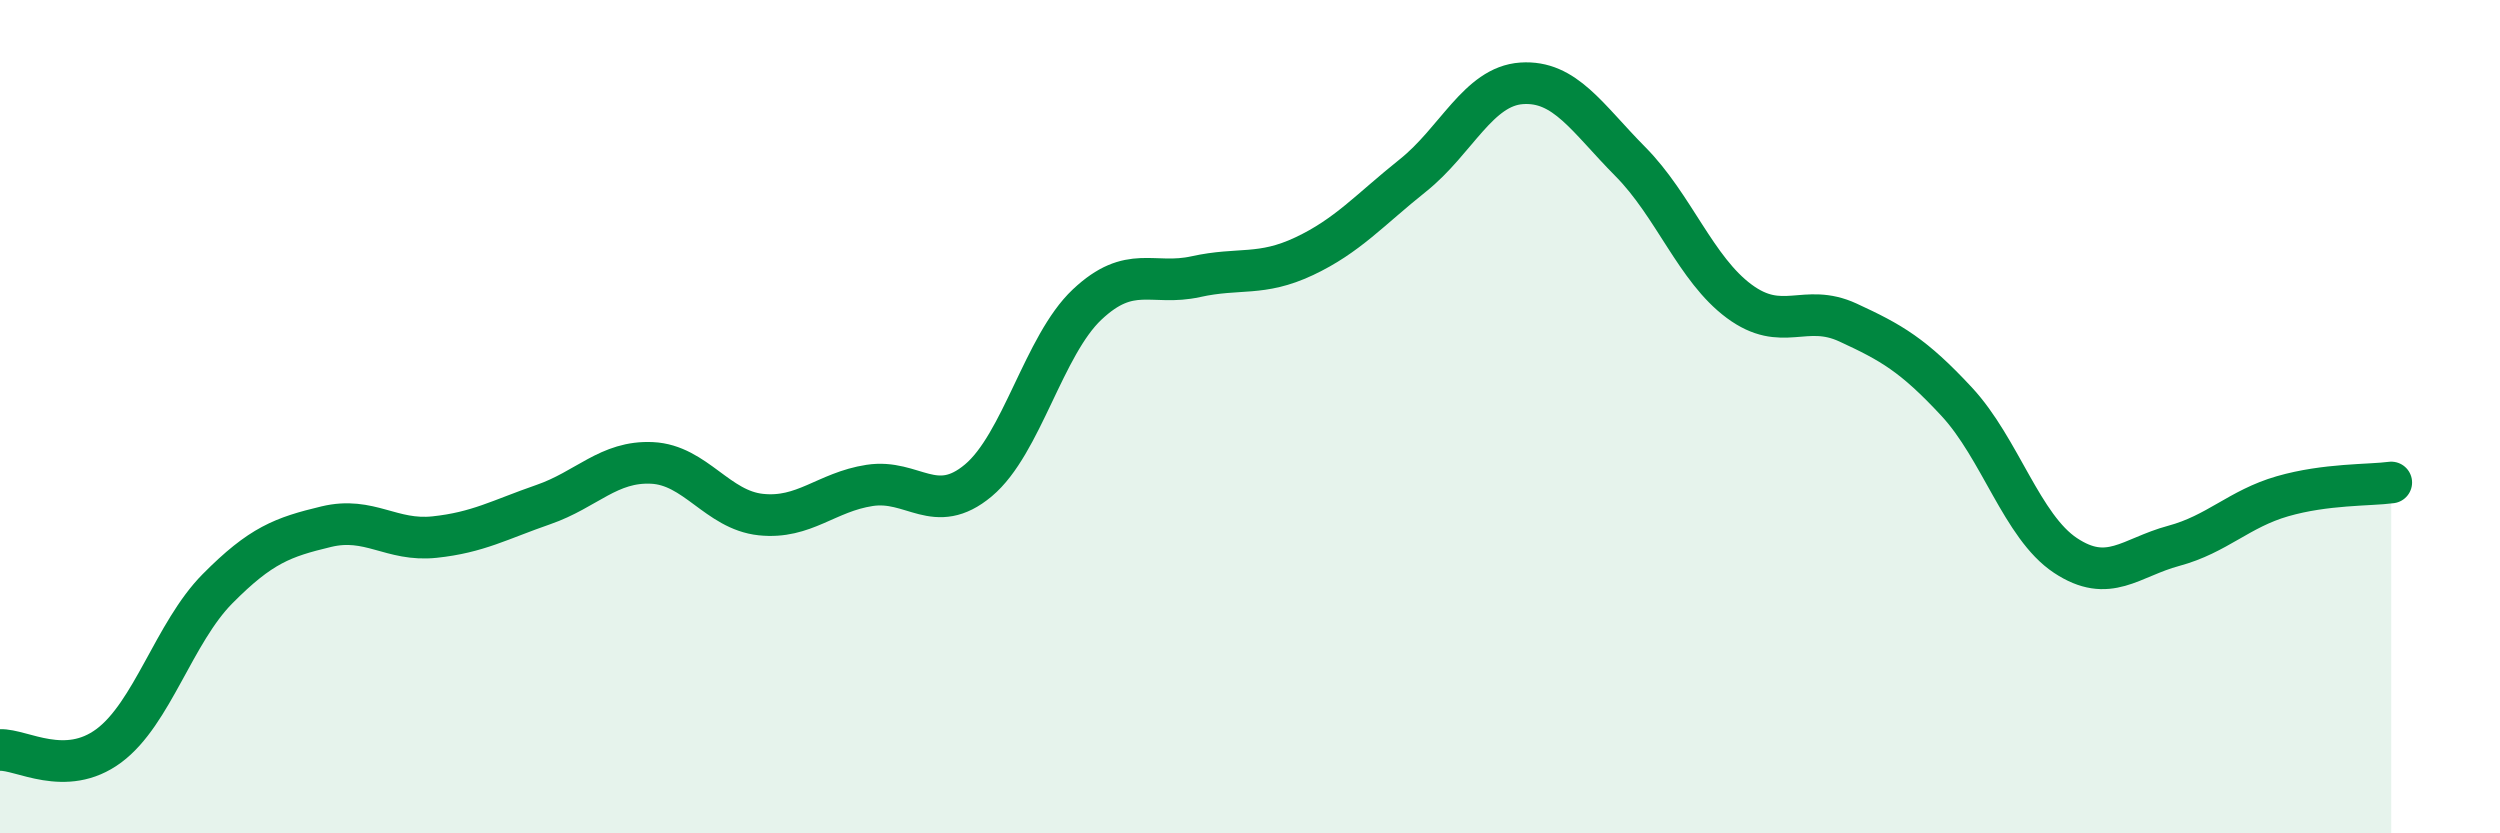
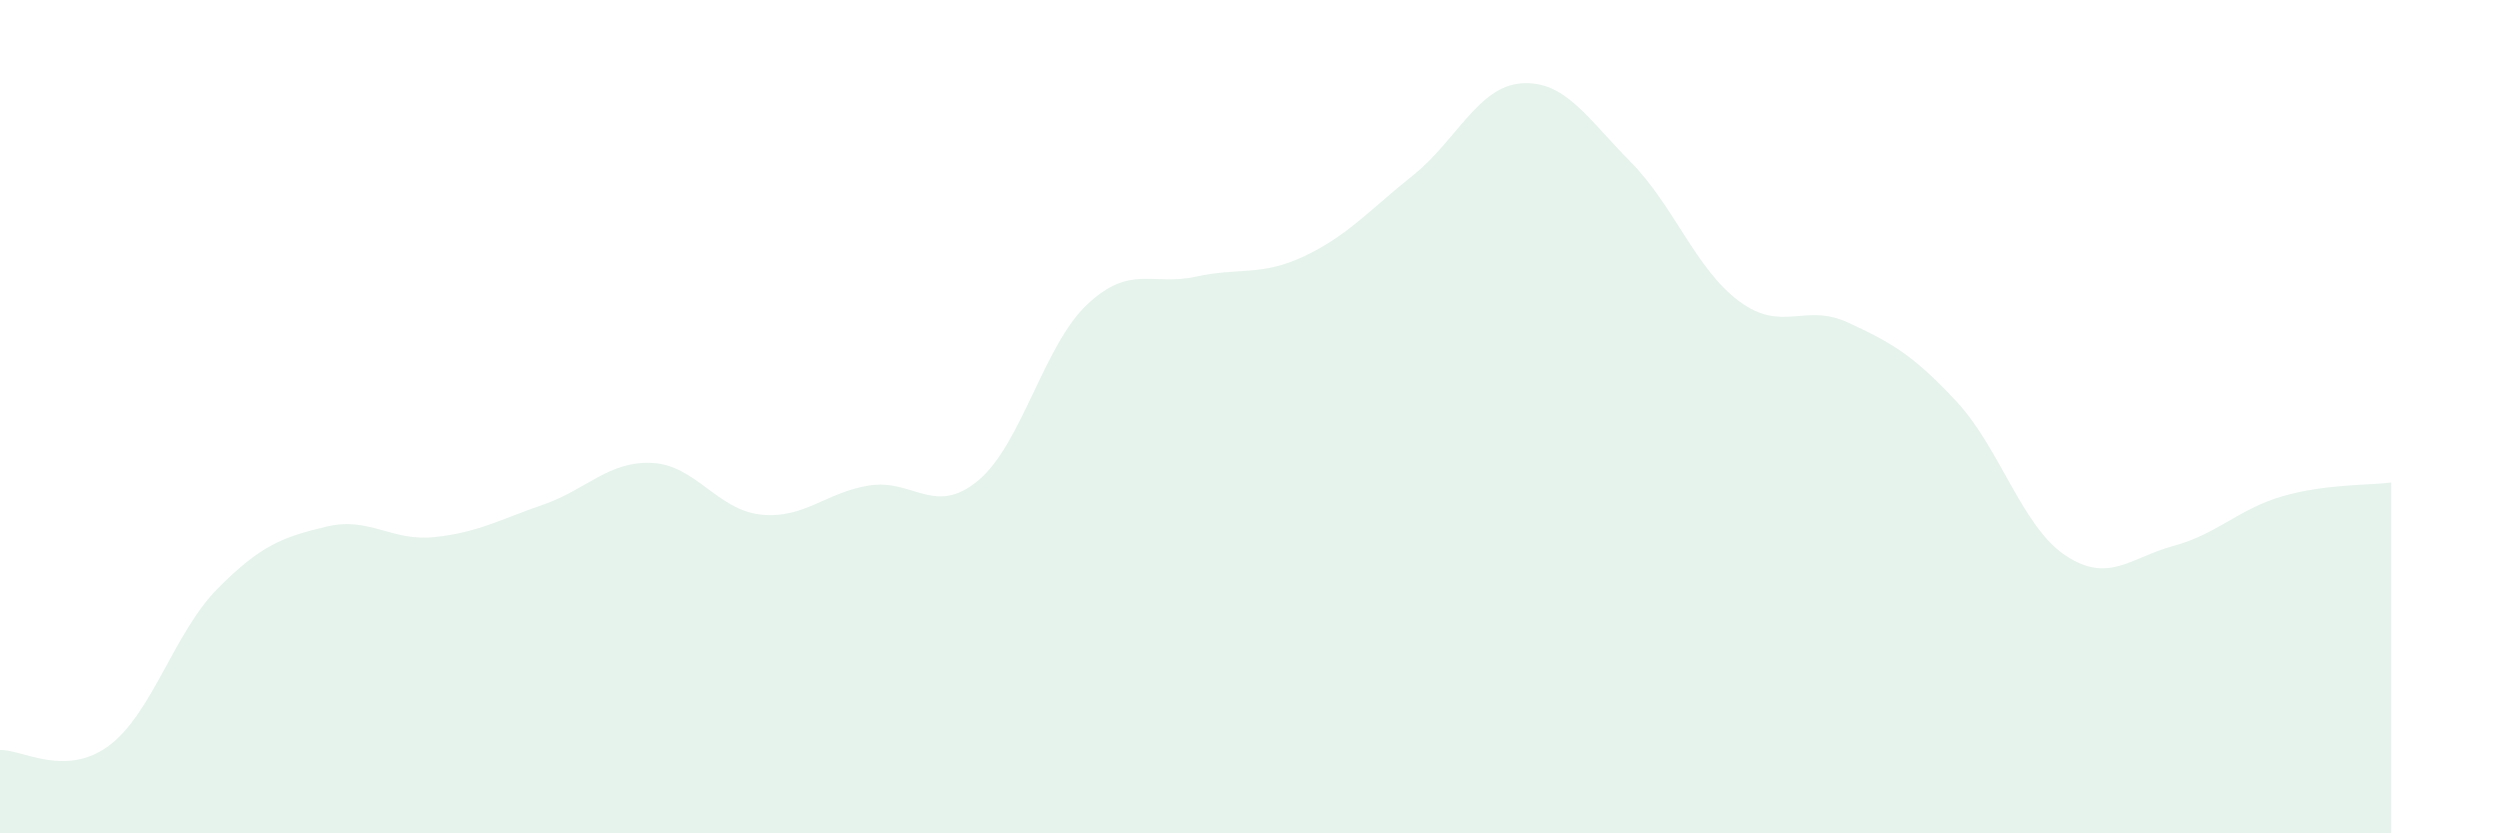
<svg xmlns="http://www.w3.org/2000/svg" width="60" height="20" viewBox="0 0 60 20">
  <path d="M 0,18 C 0.52,17.98 1.57,18.67 2.61,17.9 C 3.65,17.13 4.18,15.18 5.22,14.13 C 6.26,13.08 6.79,12.89 7.83,12.64 C 8.87,12.39 9.39,13 10.43,12.89 C 11.47,12.78 12,12.47 13.04,12.11 C 14.08,11.75 14.61,11.06 15.65,11.11 C 16.69,11.16 17.22,12.24 18.26,12.35 C 19.3,12.46 19.83,11.81 20.87,11.65 C 21.91,11.49 22.44,12.4 23.48,11.53 C 24.52,10.66 25.05,8.29 26.09,7.31 C 27.13,6.33 27.66,6.87 28.7,6.64 C 29.74,6.41 30.26,6.64 31.3,6.15 C 32.34,5.66 32.87,5.04 33.91,4.21 C 34.95,3.38 35.48,2.07 36.52,2 C 37.56,1.93 38.09,2.83 39.13,3.88 C 40.17,4.93 40.7,6.46 41.74,7.23 C 42.78,8 43.31,7.26 44.35,7.74 C 45.39,8.22 45.92,8.52 46.96,9.64 C 48,10.76 48.53,12.64 49.57,13.33 C 50.61,14.02 51.13,13.38 52.17,13.1 C 53.21,12.82 53.74,12.21 54.78,11.91 C 55.82,11.61 56.87,11.65 57.39,11.58L57.39 20L0 20Z" fill="#008740" opacity="0.1" stroke-linecap="round" stroke-linejoin="round" />
-   <path d="M 0,18 C 0.52,17.98 1.57,18.67 2.61,17.9 C 3.65,17.13 4.18,15.18 5.22,14.13 C 6.26,13.08 6.79,12.89 7.83,12.64 C 8.87,12.39 9.39,13 10.43,12.89 C 11.47,12.78 12,12.47 13.04,12.11 C 14.08,11.75 14.61,11.06 15.65,11.11 C 16.69,11.16 17.22,12.24 18.26,12.35 C 19.3,12.46 19.83,11.81 20.87,11.65 C 21.91,11.49 22.44,12.4 23.48,11.53 C 24.52,10.66 25.05,8.29 26.09,7.31 C 27.13,6.33 27.66,6.87 28.7,6.64 C 29.74,6.41 30.26,6.64 31.3,6.15 C 32.34,5.66 32.87,5.04 33.91,4.21 C 34.95,3.38 35.48,2.07 36.52,2 C 37.56,1.93 38.09,2.83 39.13,3.88 C 40.17,4.93 40.7,6.46 41.74,7.23 C 42.78,8 43.31,7.26 44.35,7.74 C 45.39,8.22 45.92,8.52 46.96,9.64 C 48,10.76 48.53,12.64 49.57,13.33 C 50.61,14.02 51.13,13.38 52.17,13.1 C 53.21,12.82 53.74,12.21 54.78,11.91 C 55.82,11.61 56.87,11.65 57.39,11.58" stroke="#008740" stroke-width="1" fill="none" stroke-linecap="round" stroke-linejoin="round" />
</svg>